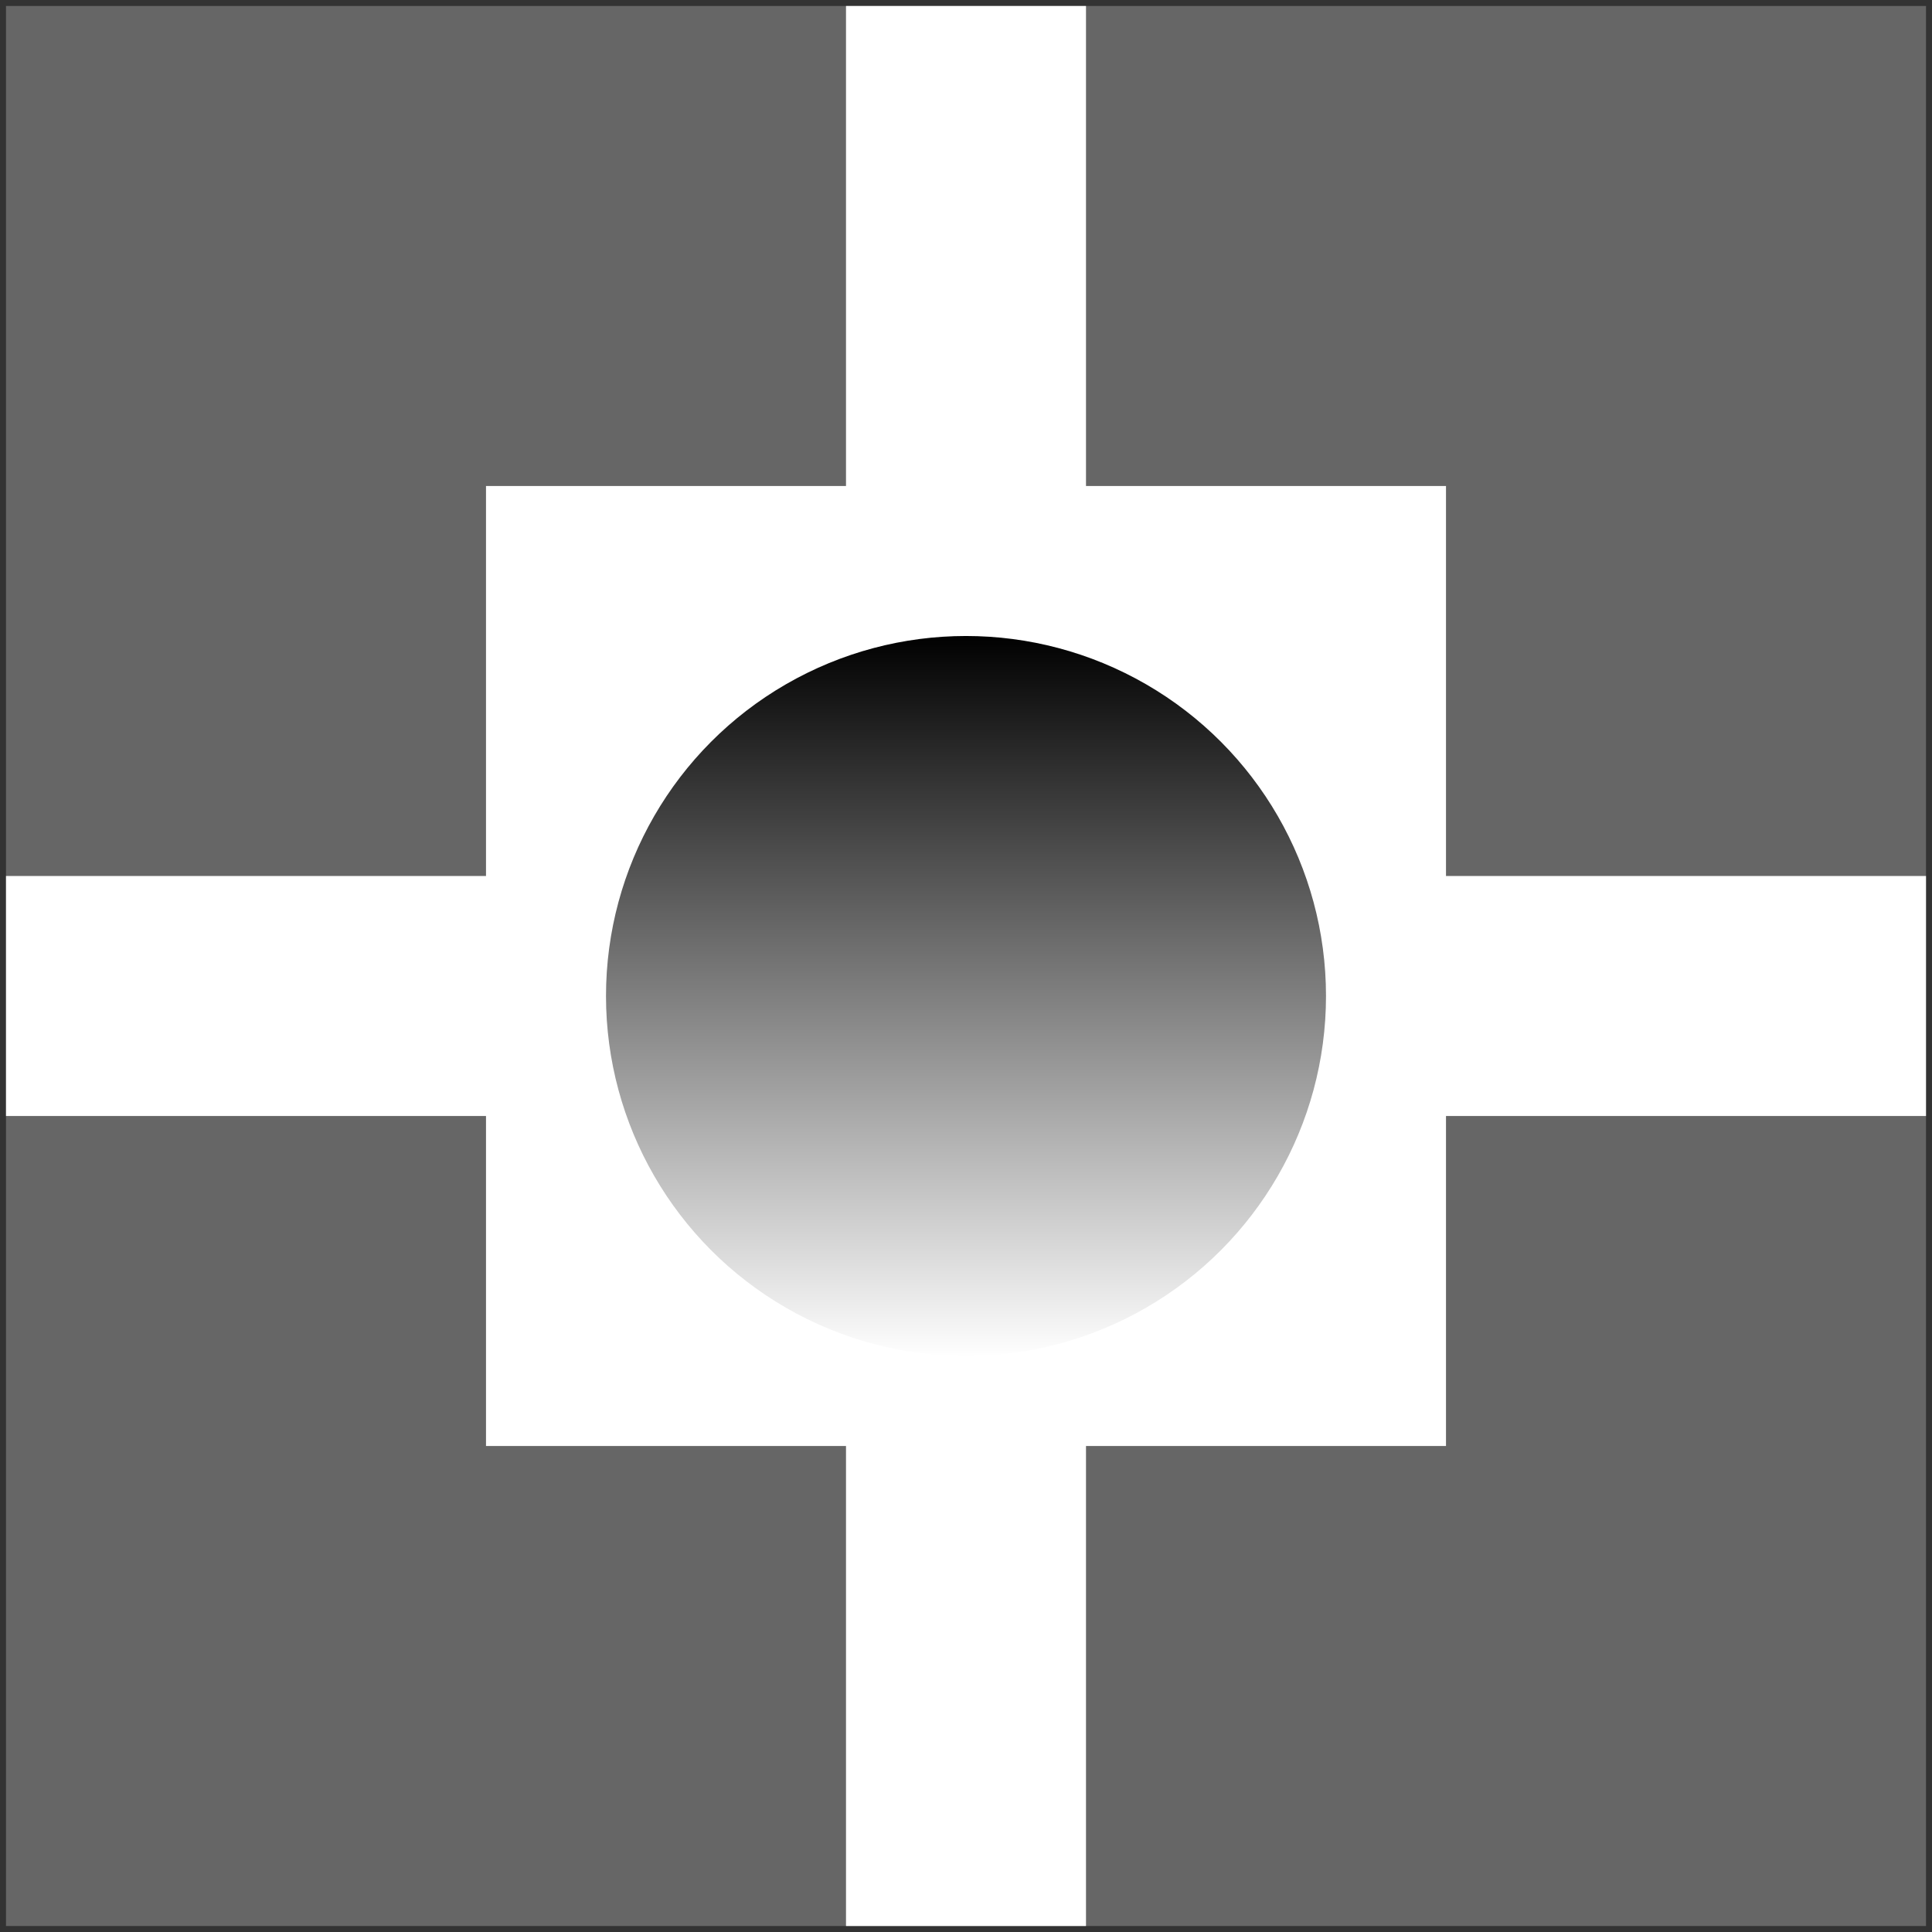
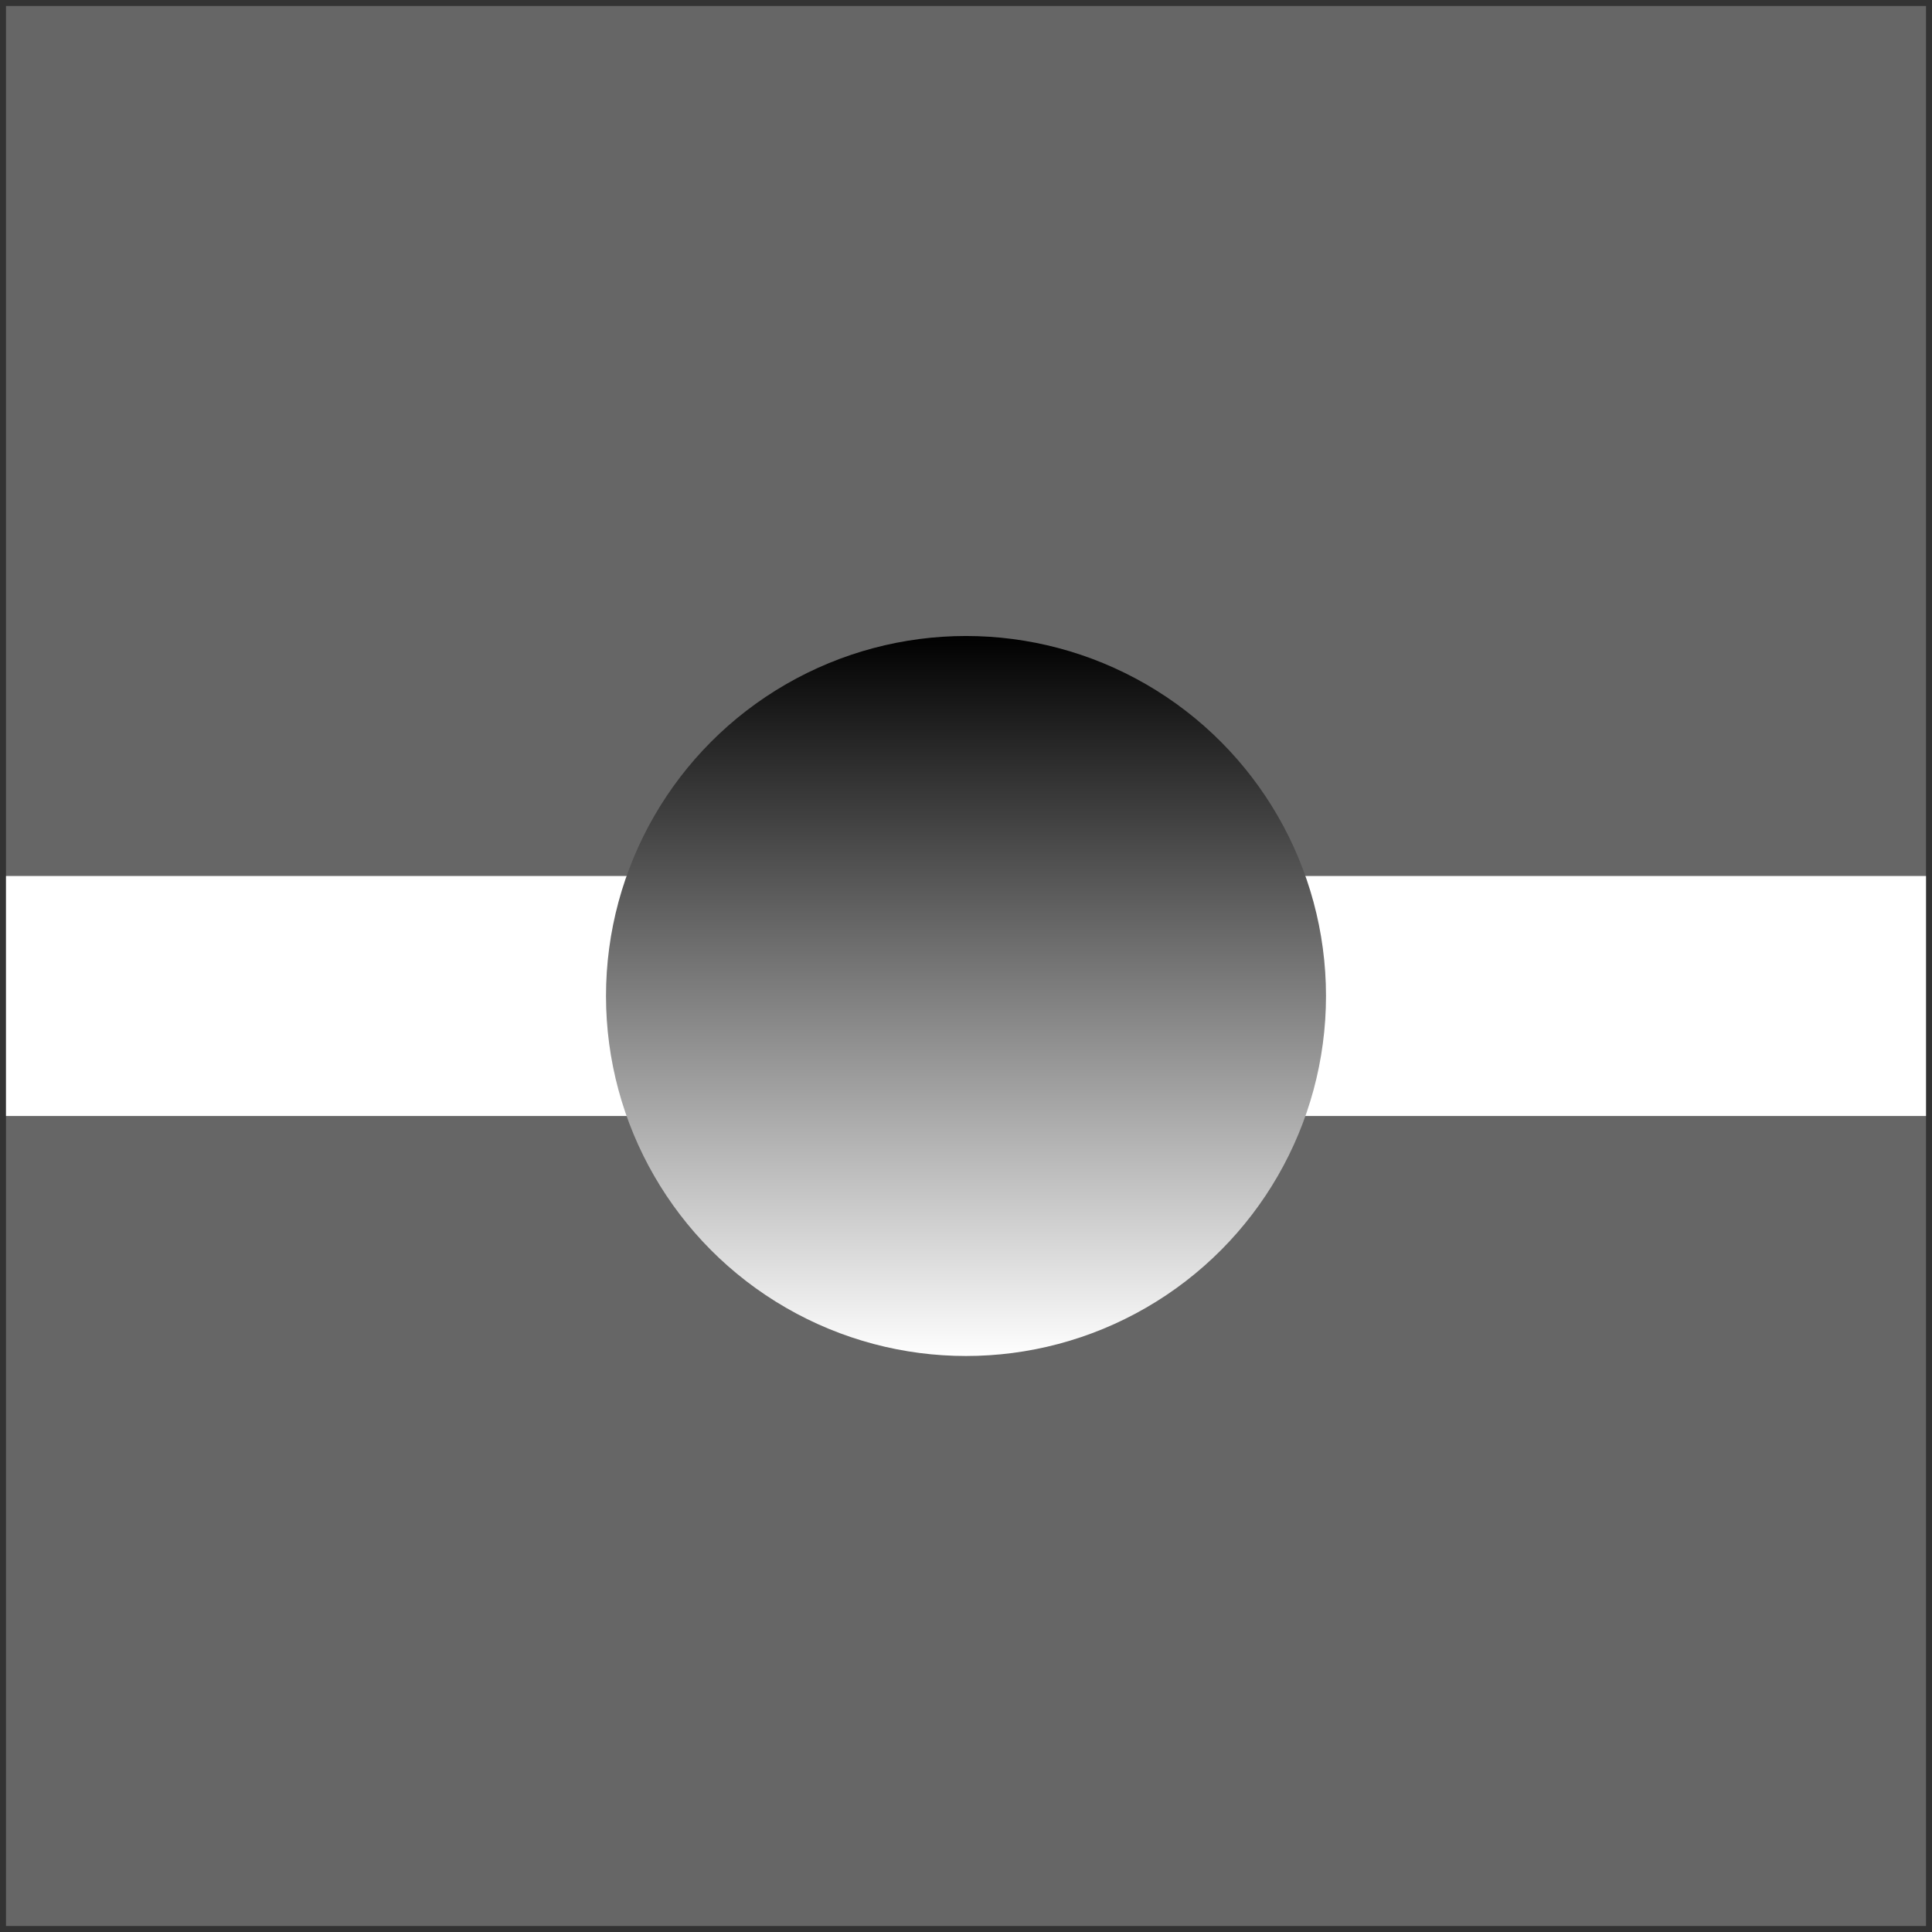
<svg xmlns="http://www.w3.org/2000/svg" width="161" height="161" viewBox="-0.5 -0.5 161 161">
  <rect x="-0.5" y="-0.5" width="161" height="161" fill="#333333" stroke="none" />
  <defs>
    <linearGradient id="a" x1="0%" x2="0%" y1="0%" y2="100%">
      <stop offset="0%" style="stop-color:#000" />
      <stop offset="100%" style="stop-color:#fff" />
    </linearGradient>
  </defs>
  <g pointer-events="all">
    <path fill="#666" d="M0 0h160v160H0z" />
-     <path fill="#fff" d="M40 40h80v80H40z" />
-     <path fill="#fff" d="M70 0h20v160H70z" />
    <path fill="#fff" d="M160 72.5v20H0v-20z" />
    <circle cx="80" cy="82.5" r="30" fill="url(#a)" />
  </g>
</svg>